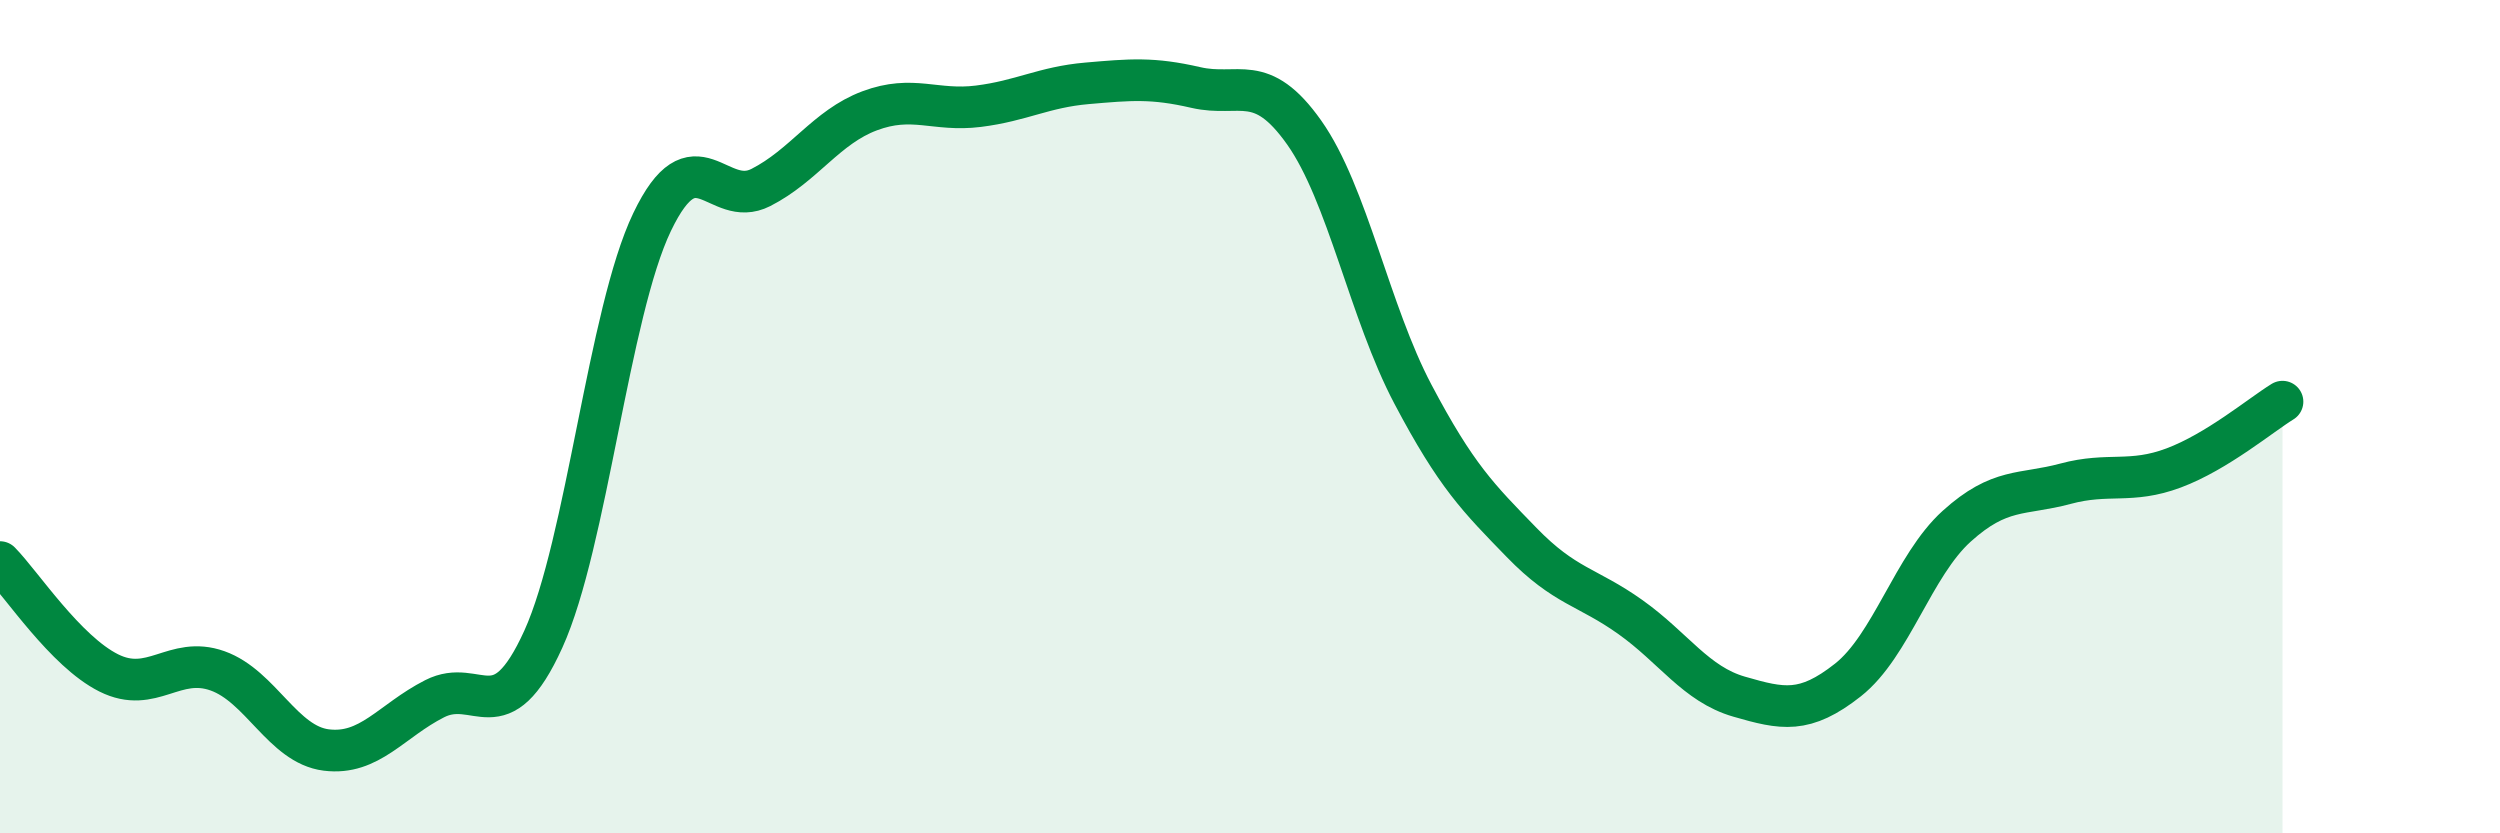
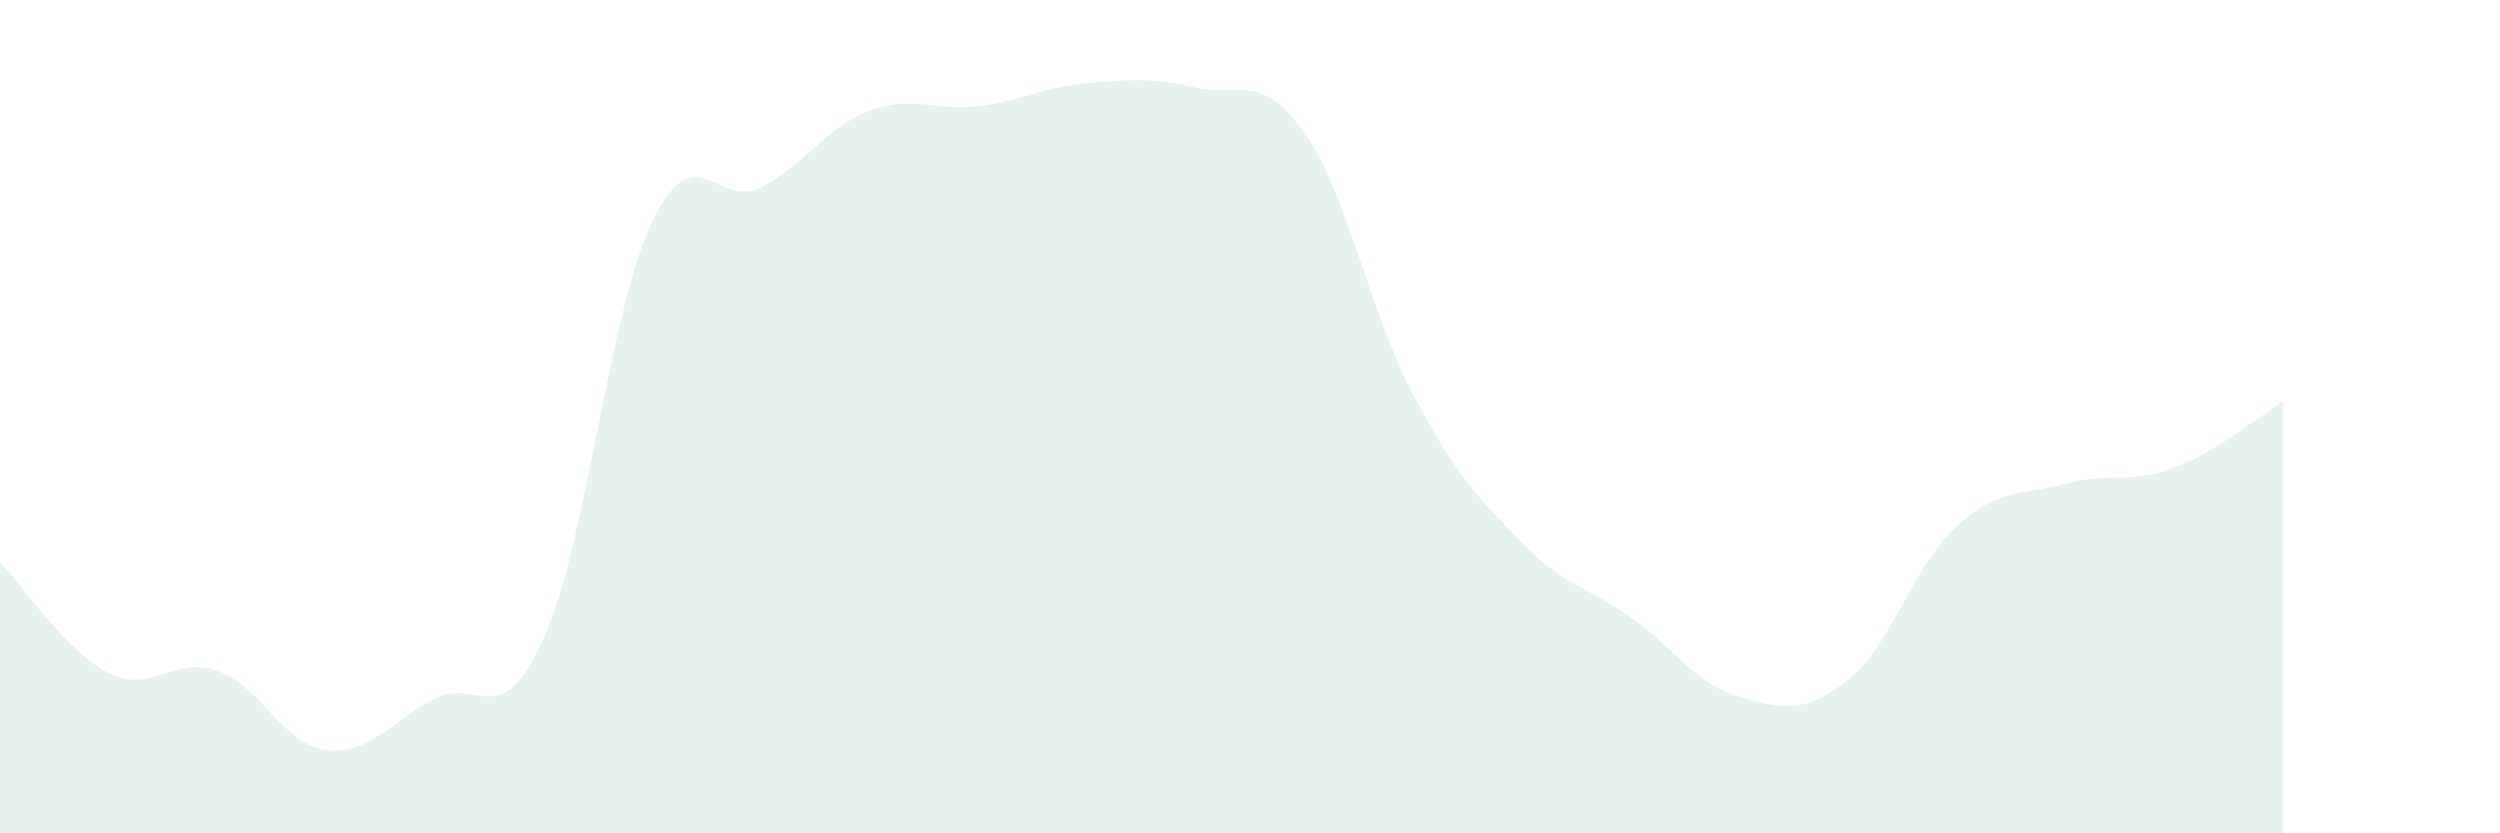
<svg xmlns="http://www.w3.org/2000/svg" width="60" height="20" viewBox="0 0 60 20">
  <path d="M 0,13.49 C 0.52,14.02 1.57,15.63 2.61,16.15 C 3.65,16.67 4.18,15.73 5.22,16.1 C 6.26,16.47 6.79,17.87 7.83,18 C 8.87,18.13 9.39,17.3 10.43,16.77 C 11.47,16.24 12,17.63 13.04,15.34 C 14.08,13.05 14.61,7.5 15.65,5.33 C 16.69,3.16 17.22,5.03 18.26,4.5 C 19.3,3.97 19.83,3.05 20.87,2.66 C 21.91,2.27 22.44,2.68 23.48,2.55 C 24.52,2.42 25.05,2.09 26.09,2 C 27.13,1.91 27.66,1.86 28.7,2.1 C 29.74,2.34 30.26,1.71 31.3,3.18 C 32.34,4.65 32.87,7.49 33.91,9.46 C 34.95,11.43 35.48,11.95 36.52,13.02 C 37.56,14.09 38.09,14.07 39.13,14.81 C 40.17,15.55 40.7,16.42 41.74,16.72 C 42.78,17.02 43.31,17.14 44.35,16.32 C 45.39,15.5 45.92,13.57 46.96,12.63 C 48,11.69 48.53,11.89 49.57,11.61 C 50.61,11.33 51.13,11.62 52.17,11.23 C 53.21,10.84 54.26,9.96 54.78,9.64L54.78 20L0 20Z" fill="#008740" opacity="0.1" stroke-linecap="round" stroke-linejoin="round" />
-   <path d="M 0,13.49 C 0.52,14.02 1.57,15.63 2.61,16.15 C 3.65,16.67 4.18,15.73 5.22,16.1 C 6.26,16.47 6.79,17.87 7.83,18 C 8.87,18.13 9.39,17.3 10.43,16.77 C 11.47,16.24 12,17.63 13.04,15.34 C 14.08,13.05 14.61,7.5 15.65,5.33 C 16.69,3.16 17.22,5.03 18.26,4.5 C 19.3,3.97 19.83,3.05 20.87,2.66 C 21.91,2.27 22.44,2.68 23.48,2.55 C 24.52,2.42 25.05,2.09 26.09,2 C 27.13,1.91 27.66,1.86 28.7,2.1 C 29.74,2.34 30.26,1.71 31.3,3.18 C 32.34,4.65 32.87,7.49 33.91,9.46 C 34.95,11.43 35.48,11.95 36.52,13.02 C 37.56,14.09 38.09,14.07 39.13,14.81 C 40.17,15.55 40.7,16.42 41.74,16.72 C 42.78,17.02 43.31,17.14 44.35,16.32 C 45.39,15.5 45.92,13.57 46.96,12.63 C 48,11.69 48.53,11.89 49.57,11.61 C 50.61,11.33 51.13,11.62 52.17,11.23 C 53.21,10.84 54.26,9.96 54.78,9.64" stroke="#008740" stroke-width="1" fill="none" stroke-linecap="round" stroke-linejoin="round" />
</svg>